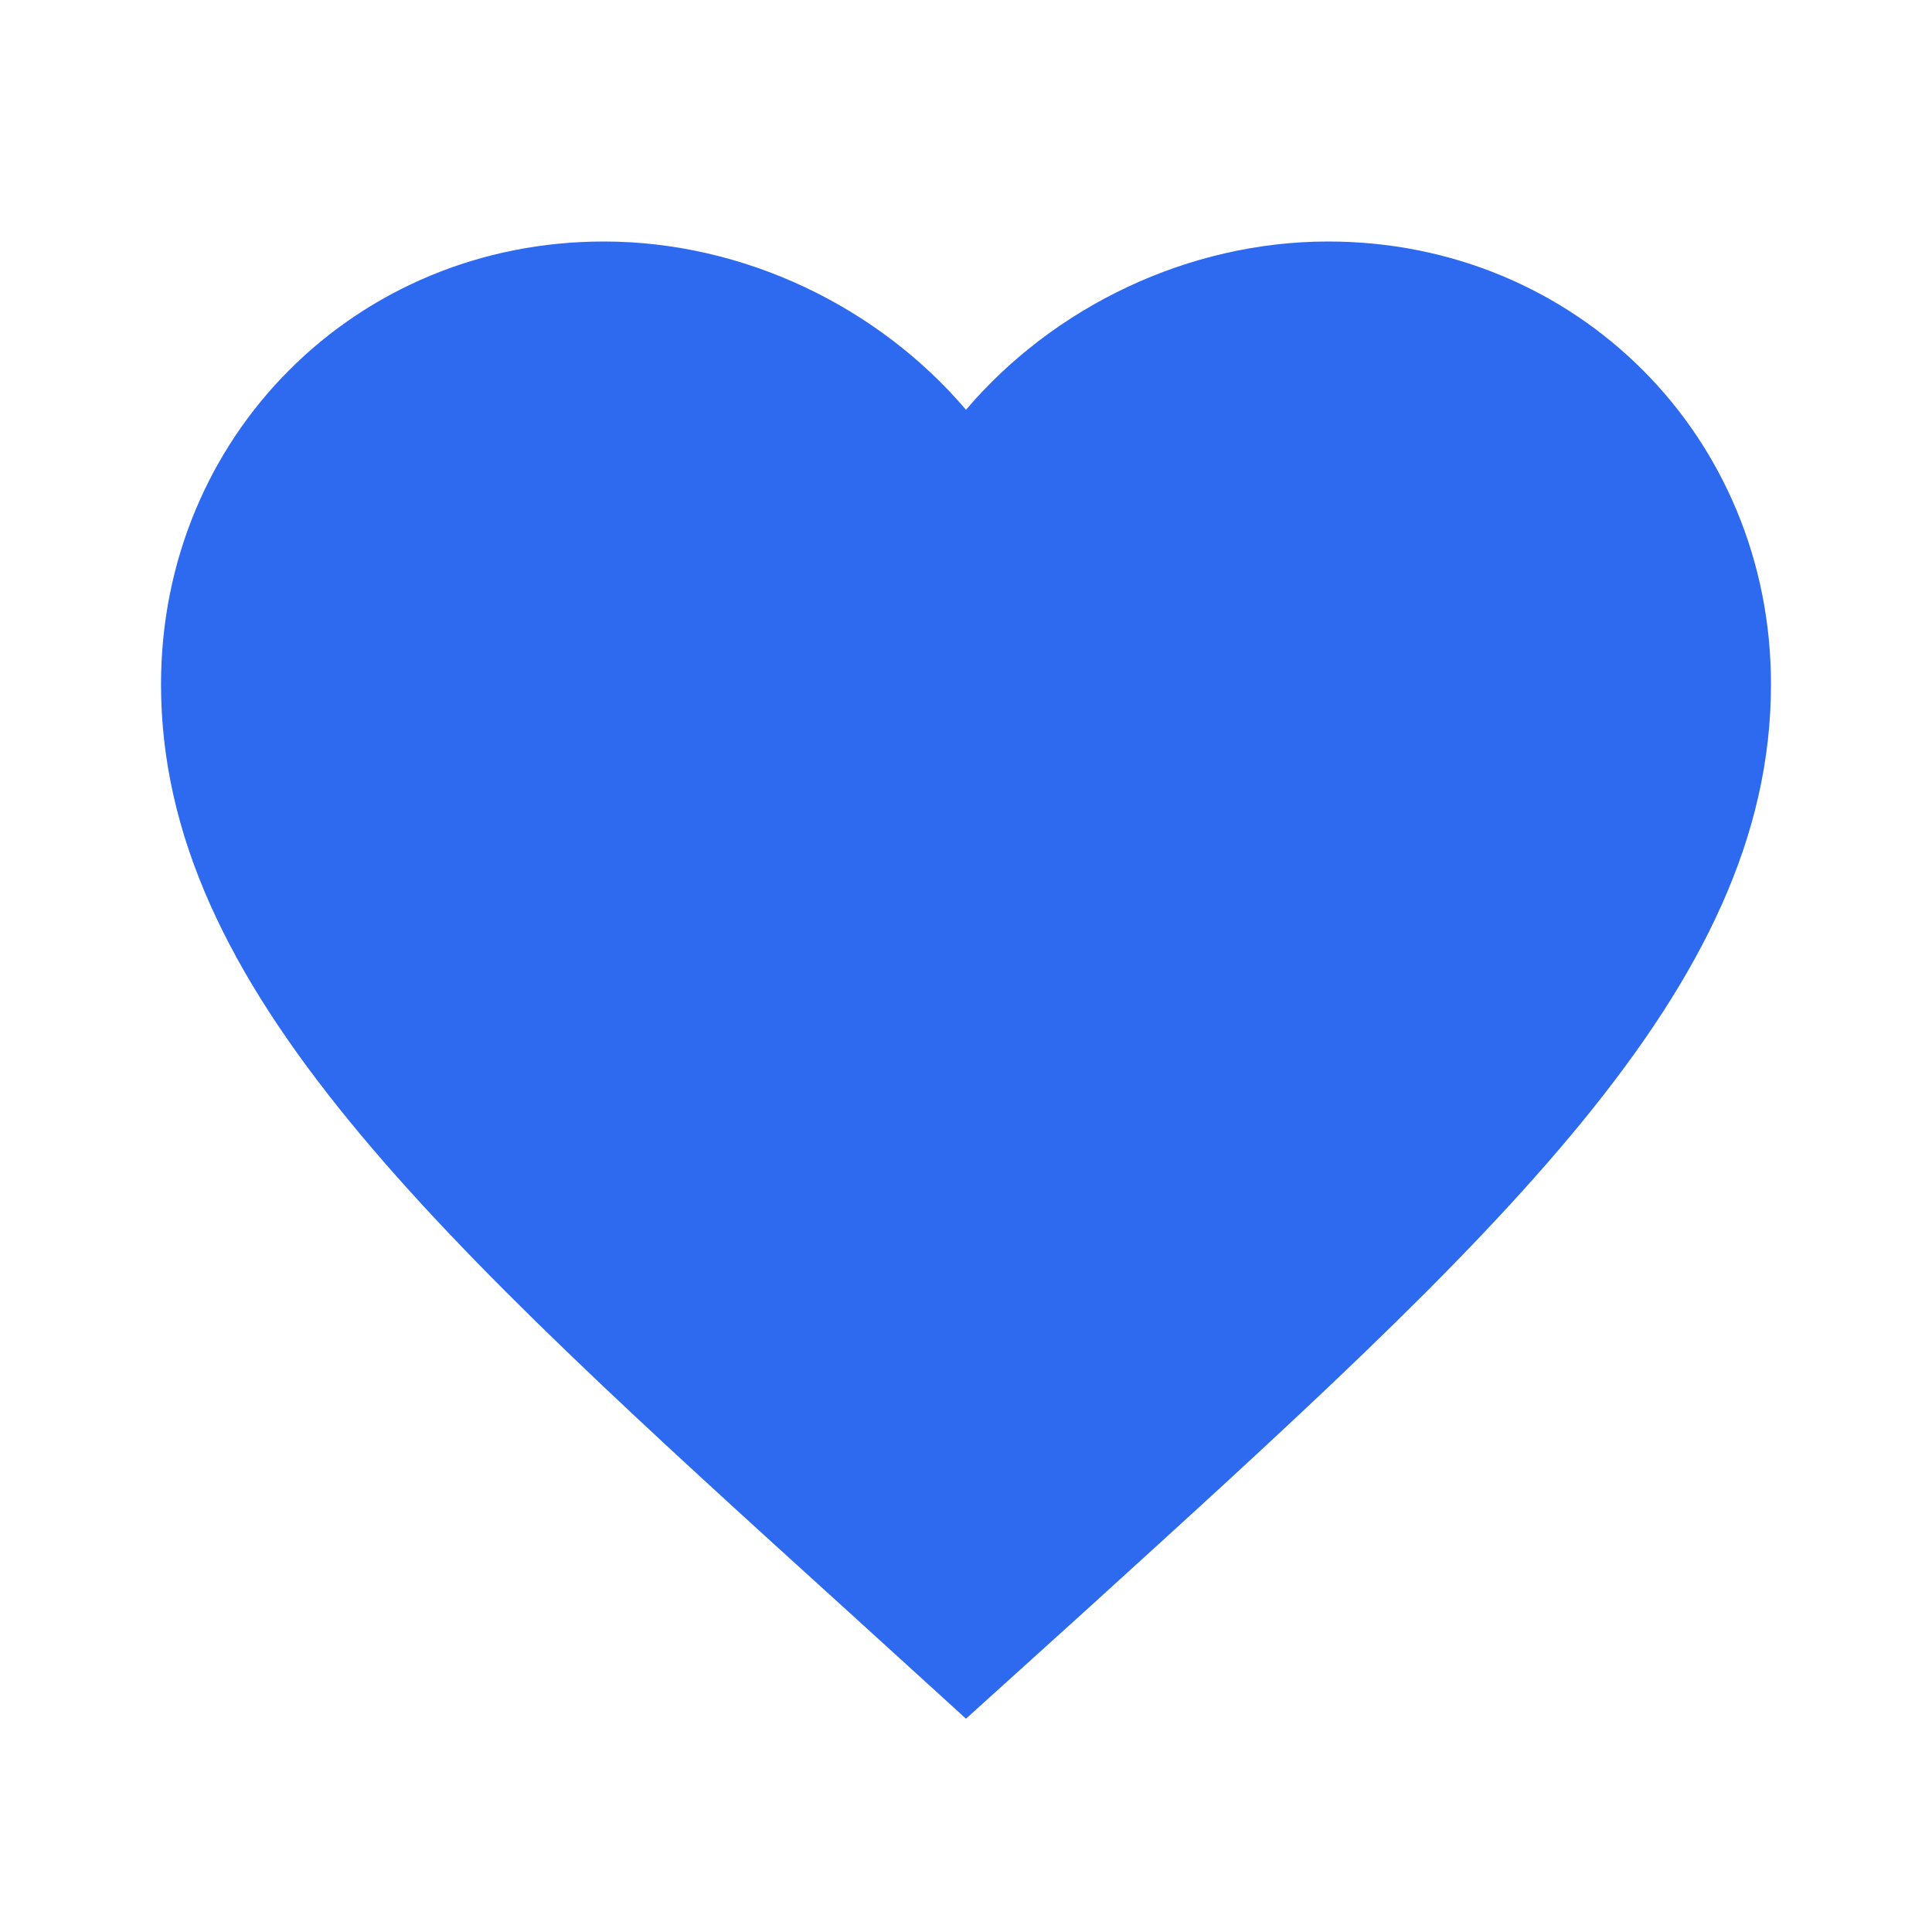
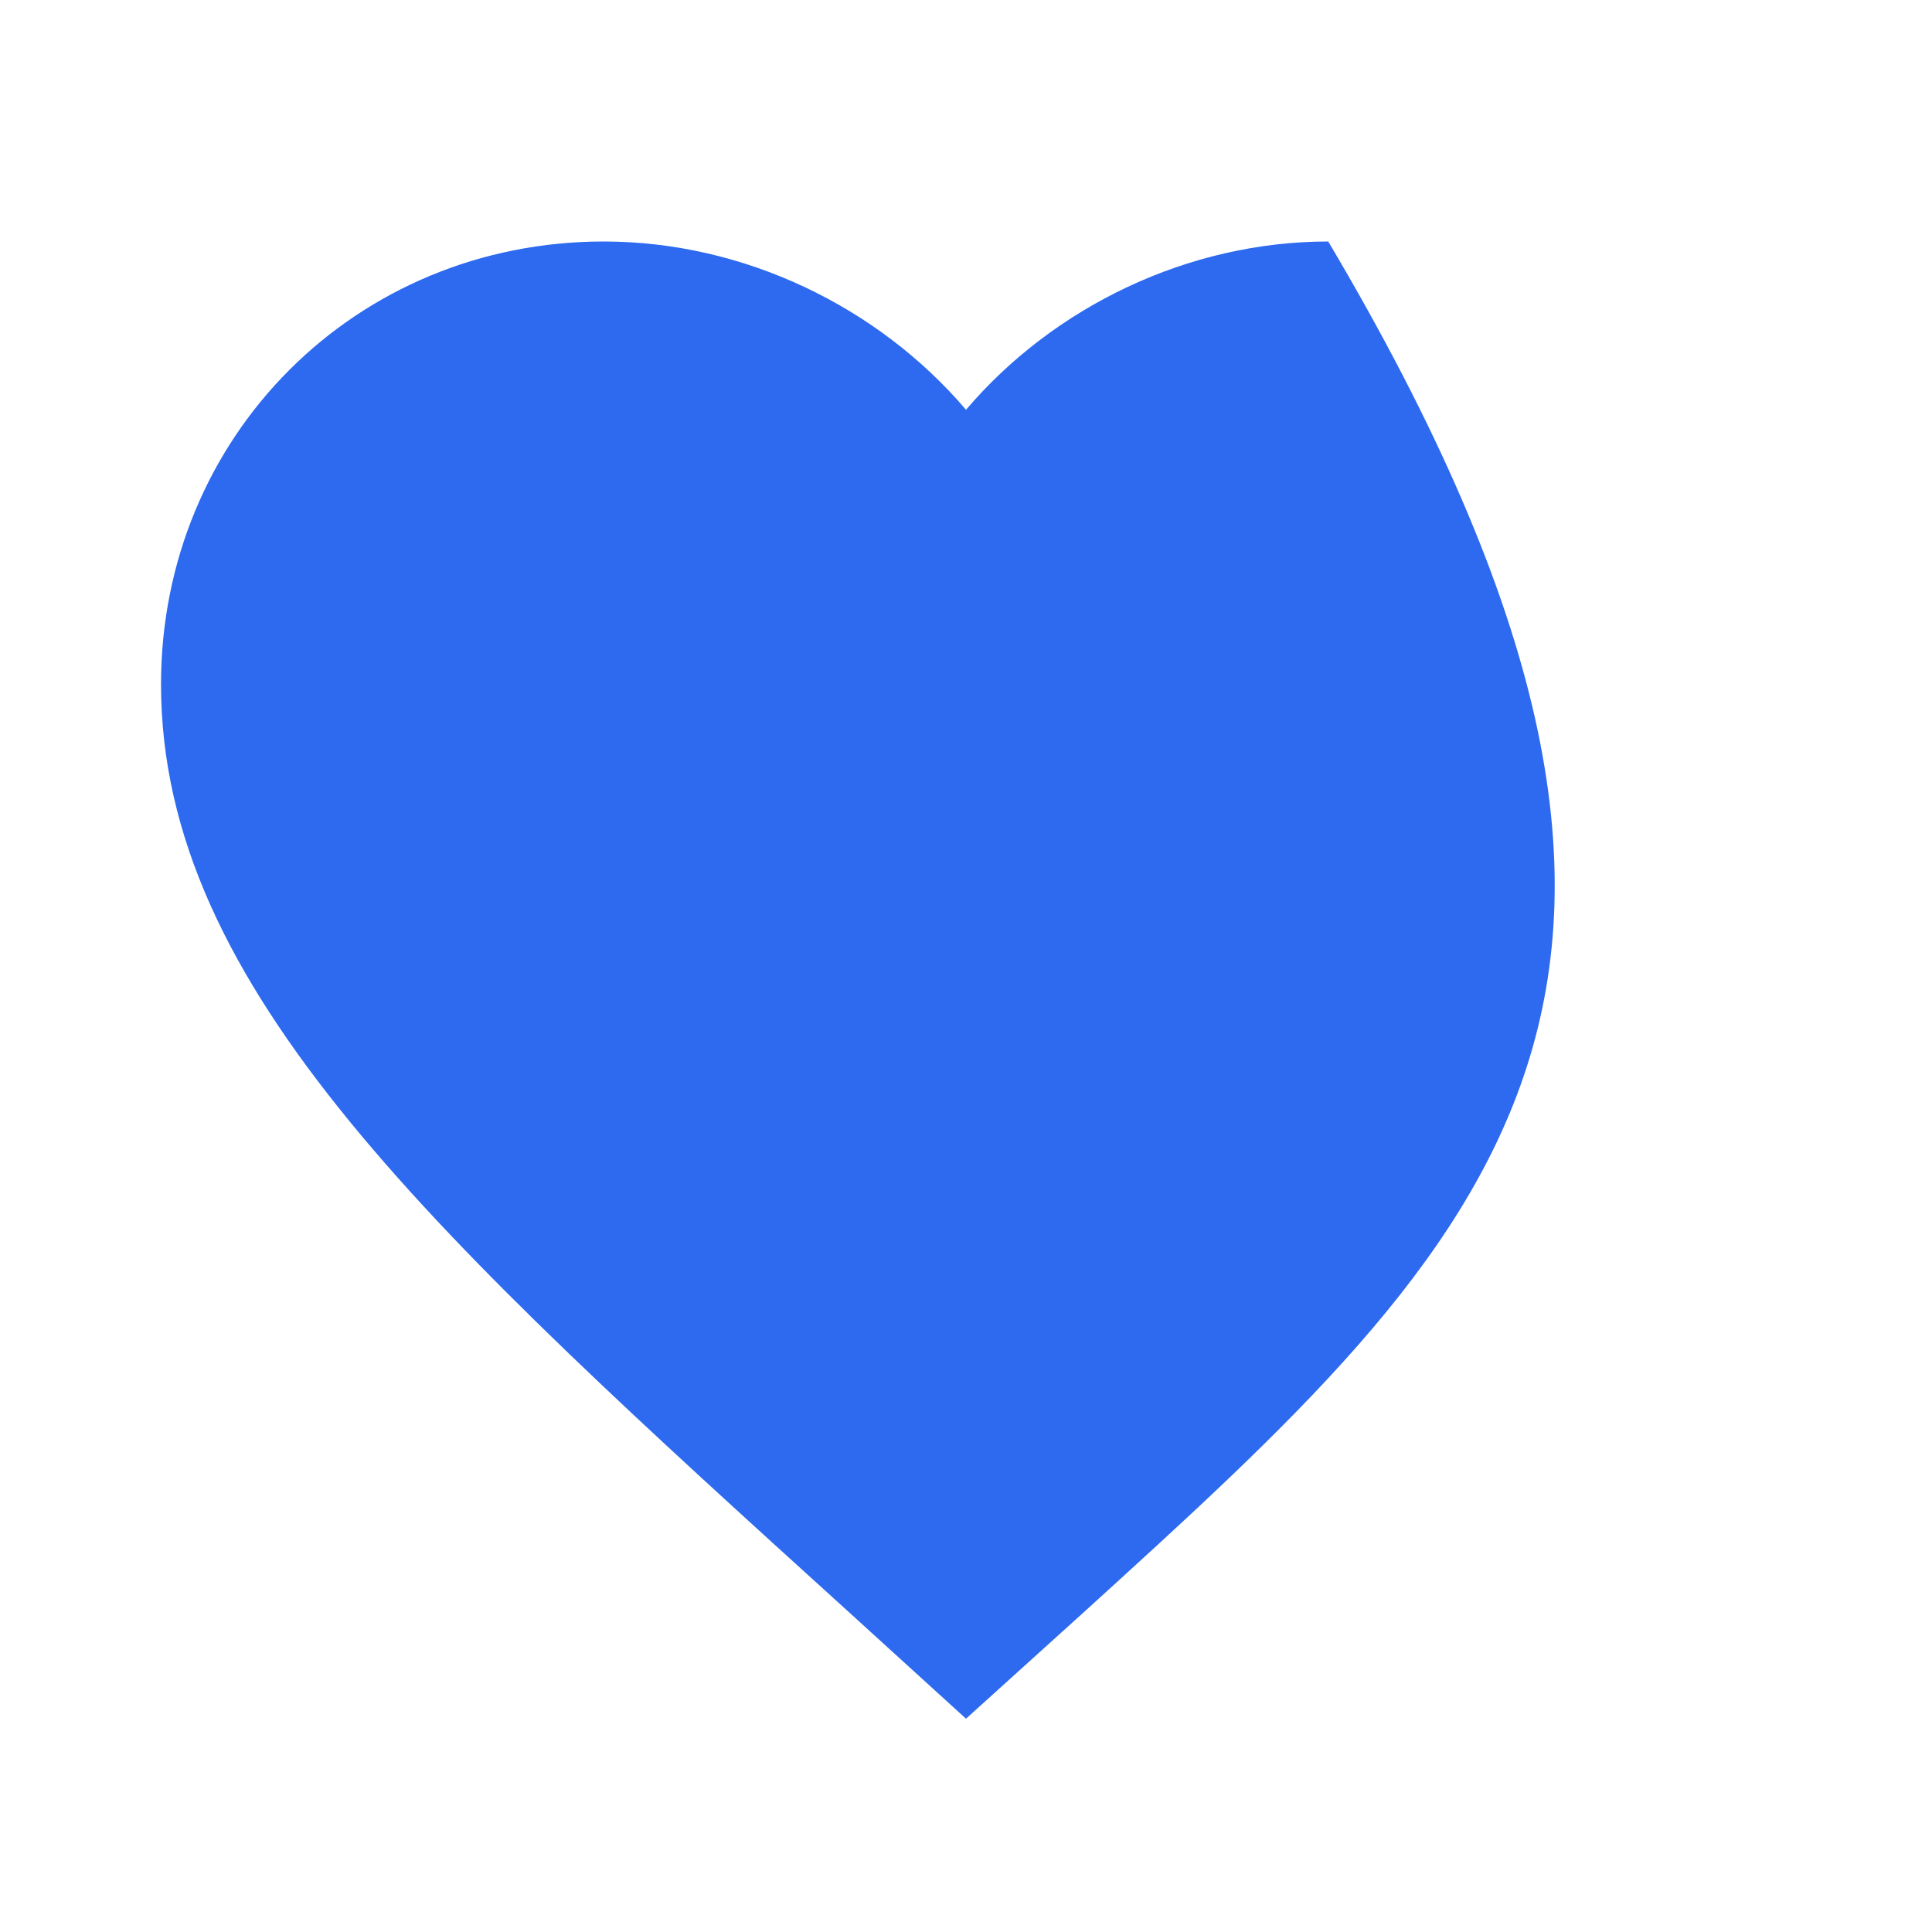
<svg xmlns="http://www.w3.org/2000/svg" width="32" height="32" viewBox="0 0 32 32" fill="none">
-   <path d="M16 28.467L14.066 26.707C7.2 20.48 2.667 16.373 2.667 11.333C2.667 7.227 5.893 4 10 4C12.32 4 14.546 5.08 16 6.787C17.453 5.08 19.68 4 22 4C26.107 4 29.333 7.227 29.333 11.333C29.333 16.373 24.8 20.48 17.933 26.72L16 28.467Z" fill="#2D6AEF" />
+   <path d="M16 28.467L14.066 26.707C7.2 20.48 2.667 16.373 2.667 11.333C2.667 7.227 5.893 4 10 4C12.32 4 14.546 5.08 16 6.787C17.453 5.08 19.68 4 22 4C29.333 16.373 24.8 20.48 17.933 26.72L16 28.467Z" fill="#2D6AEF" />
</svg>